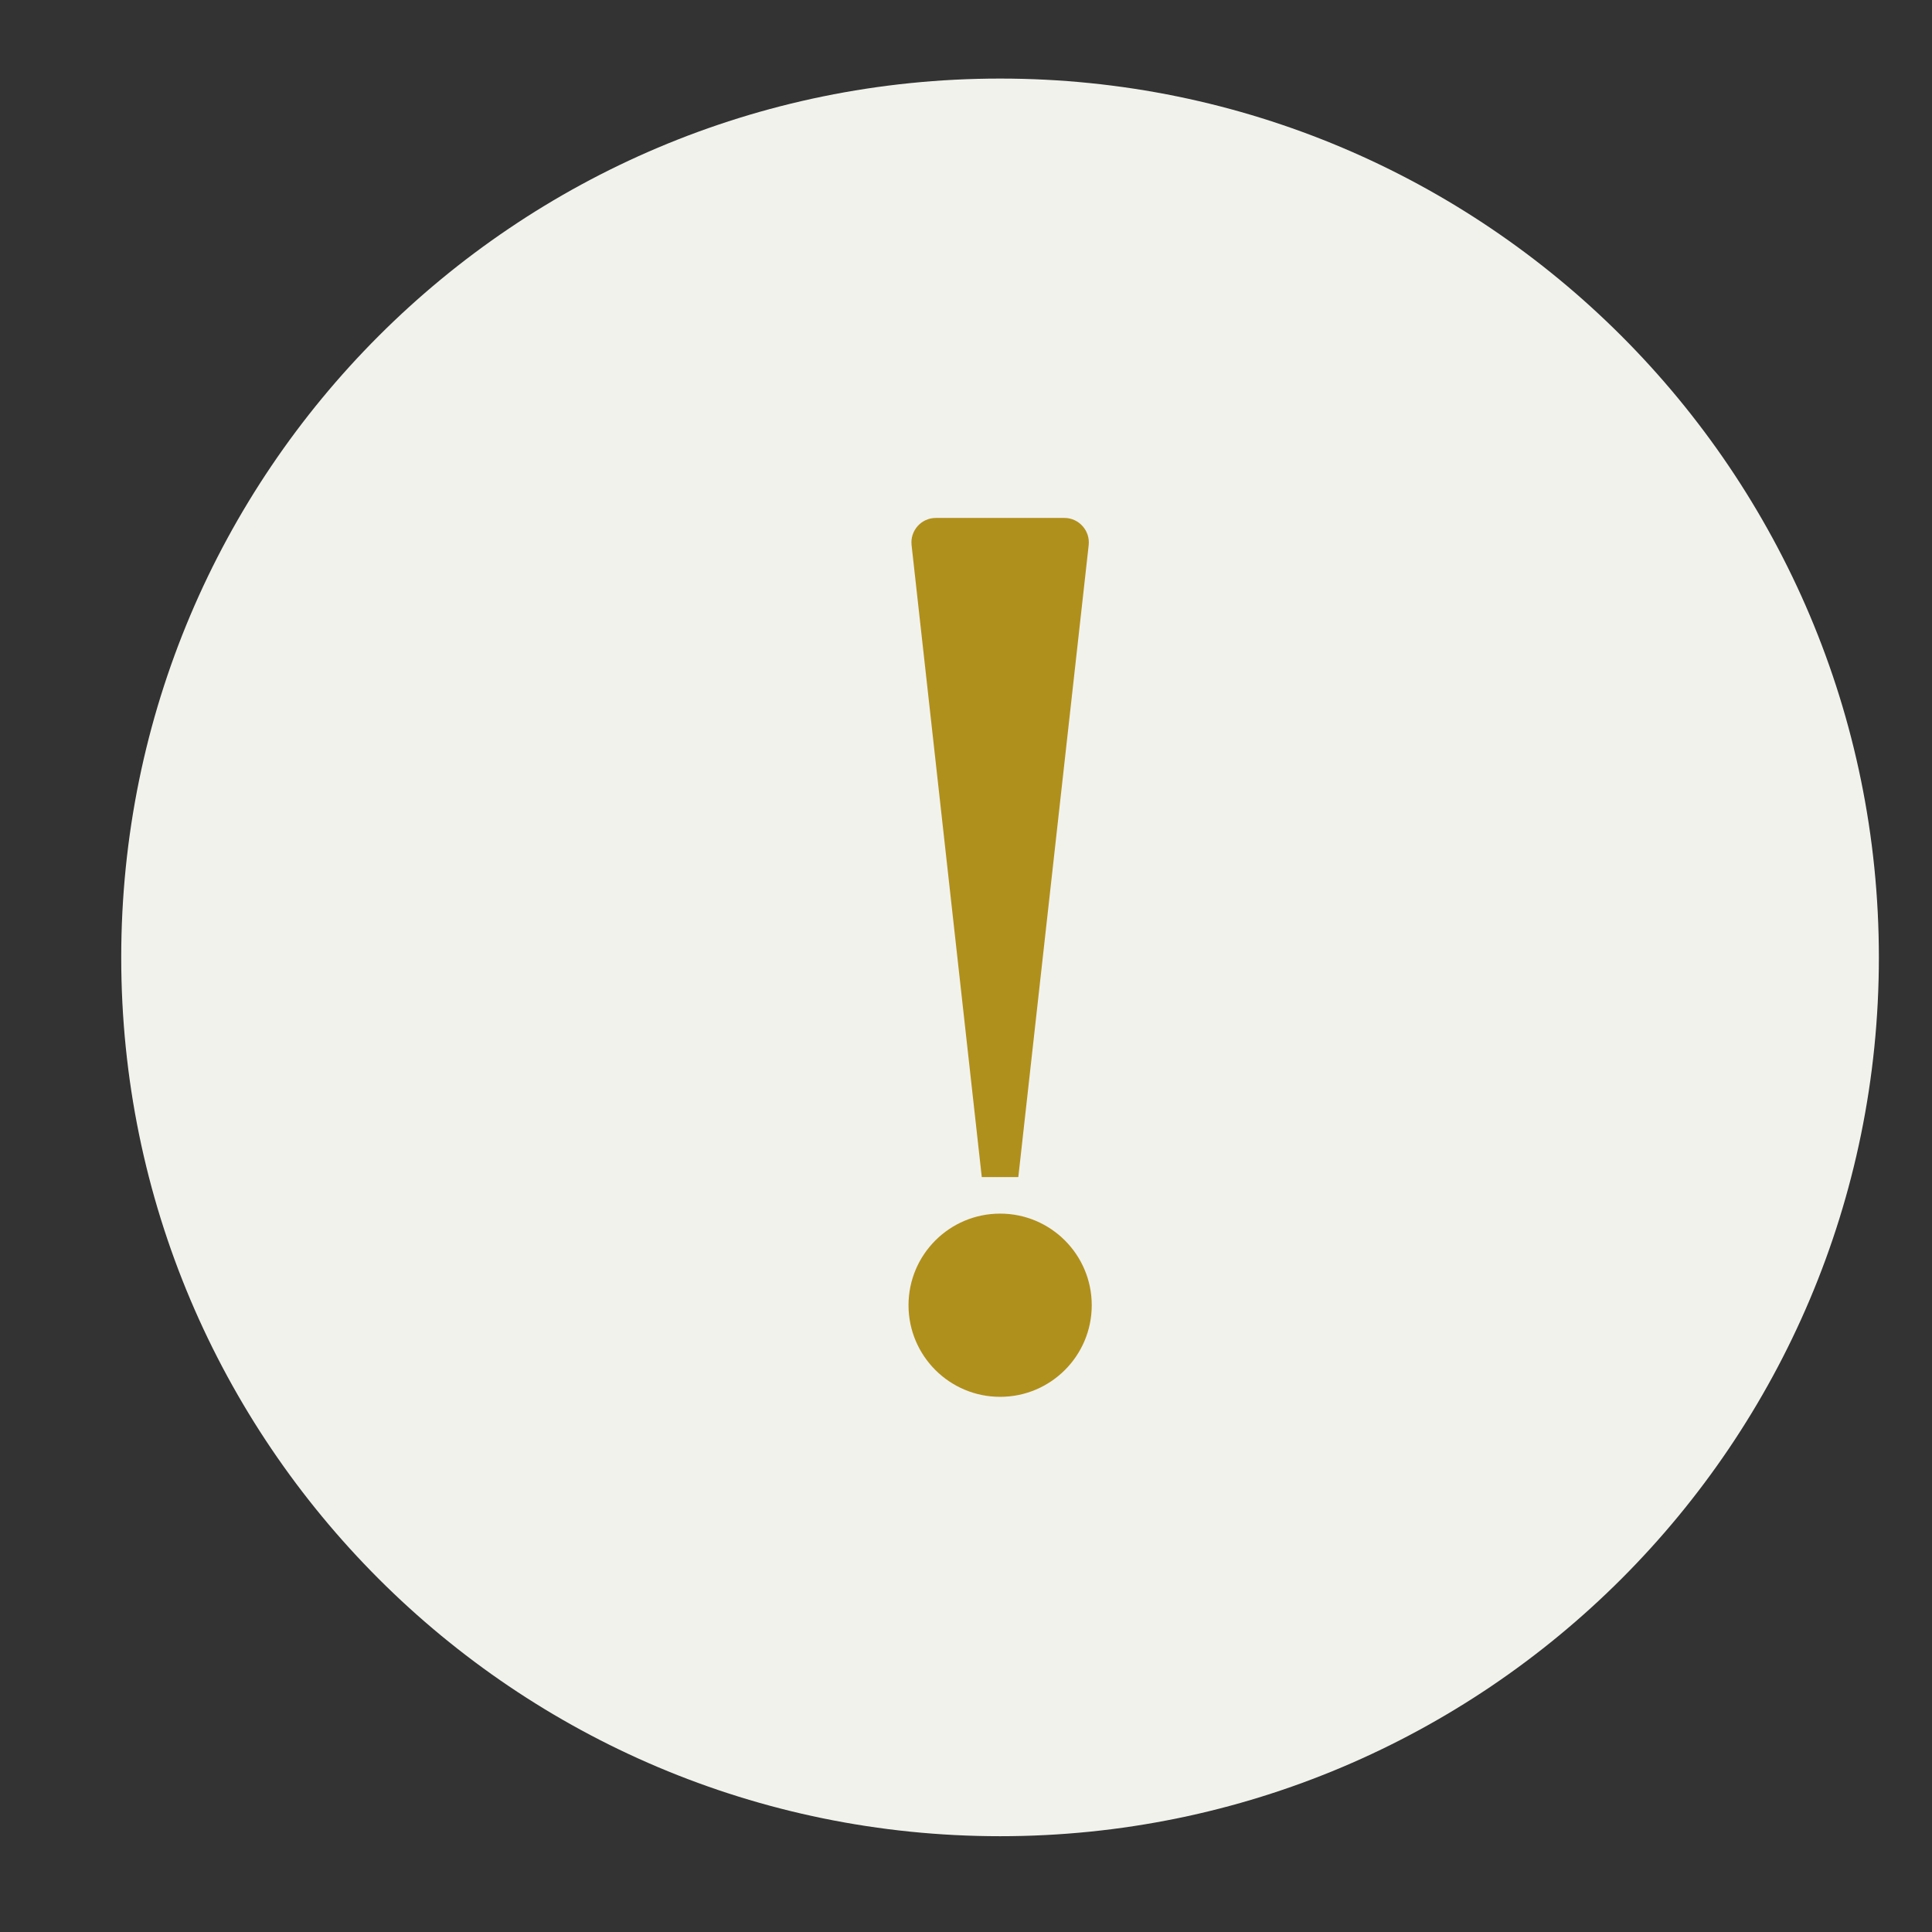
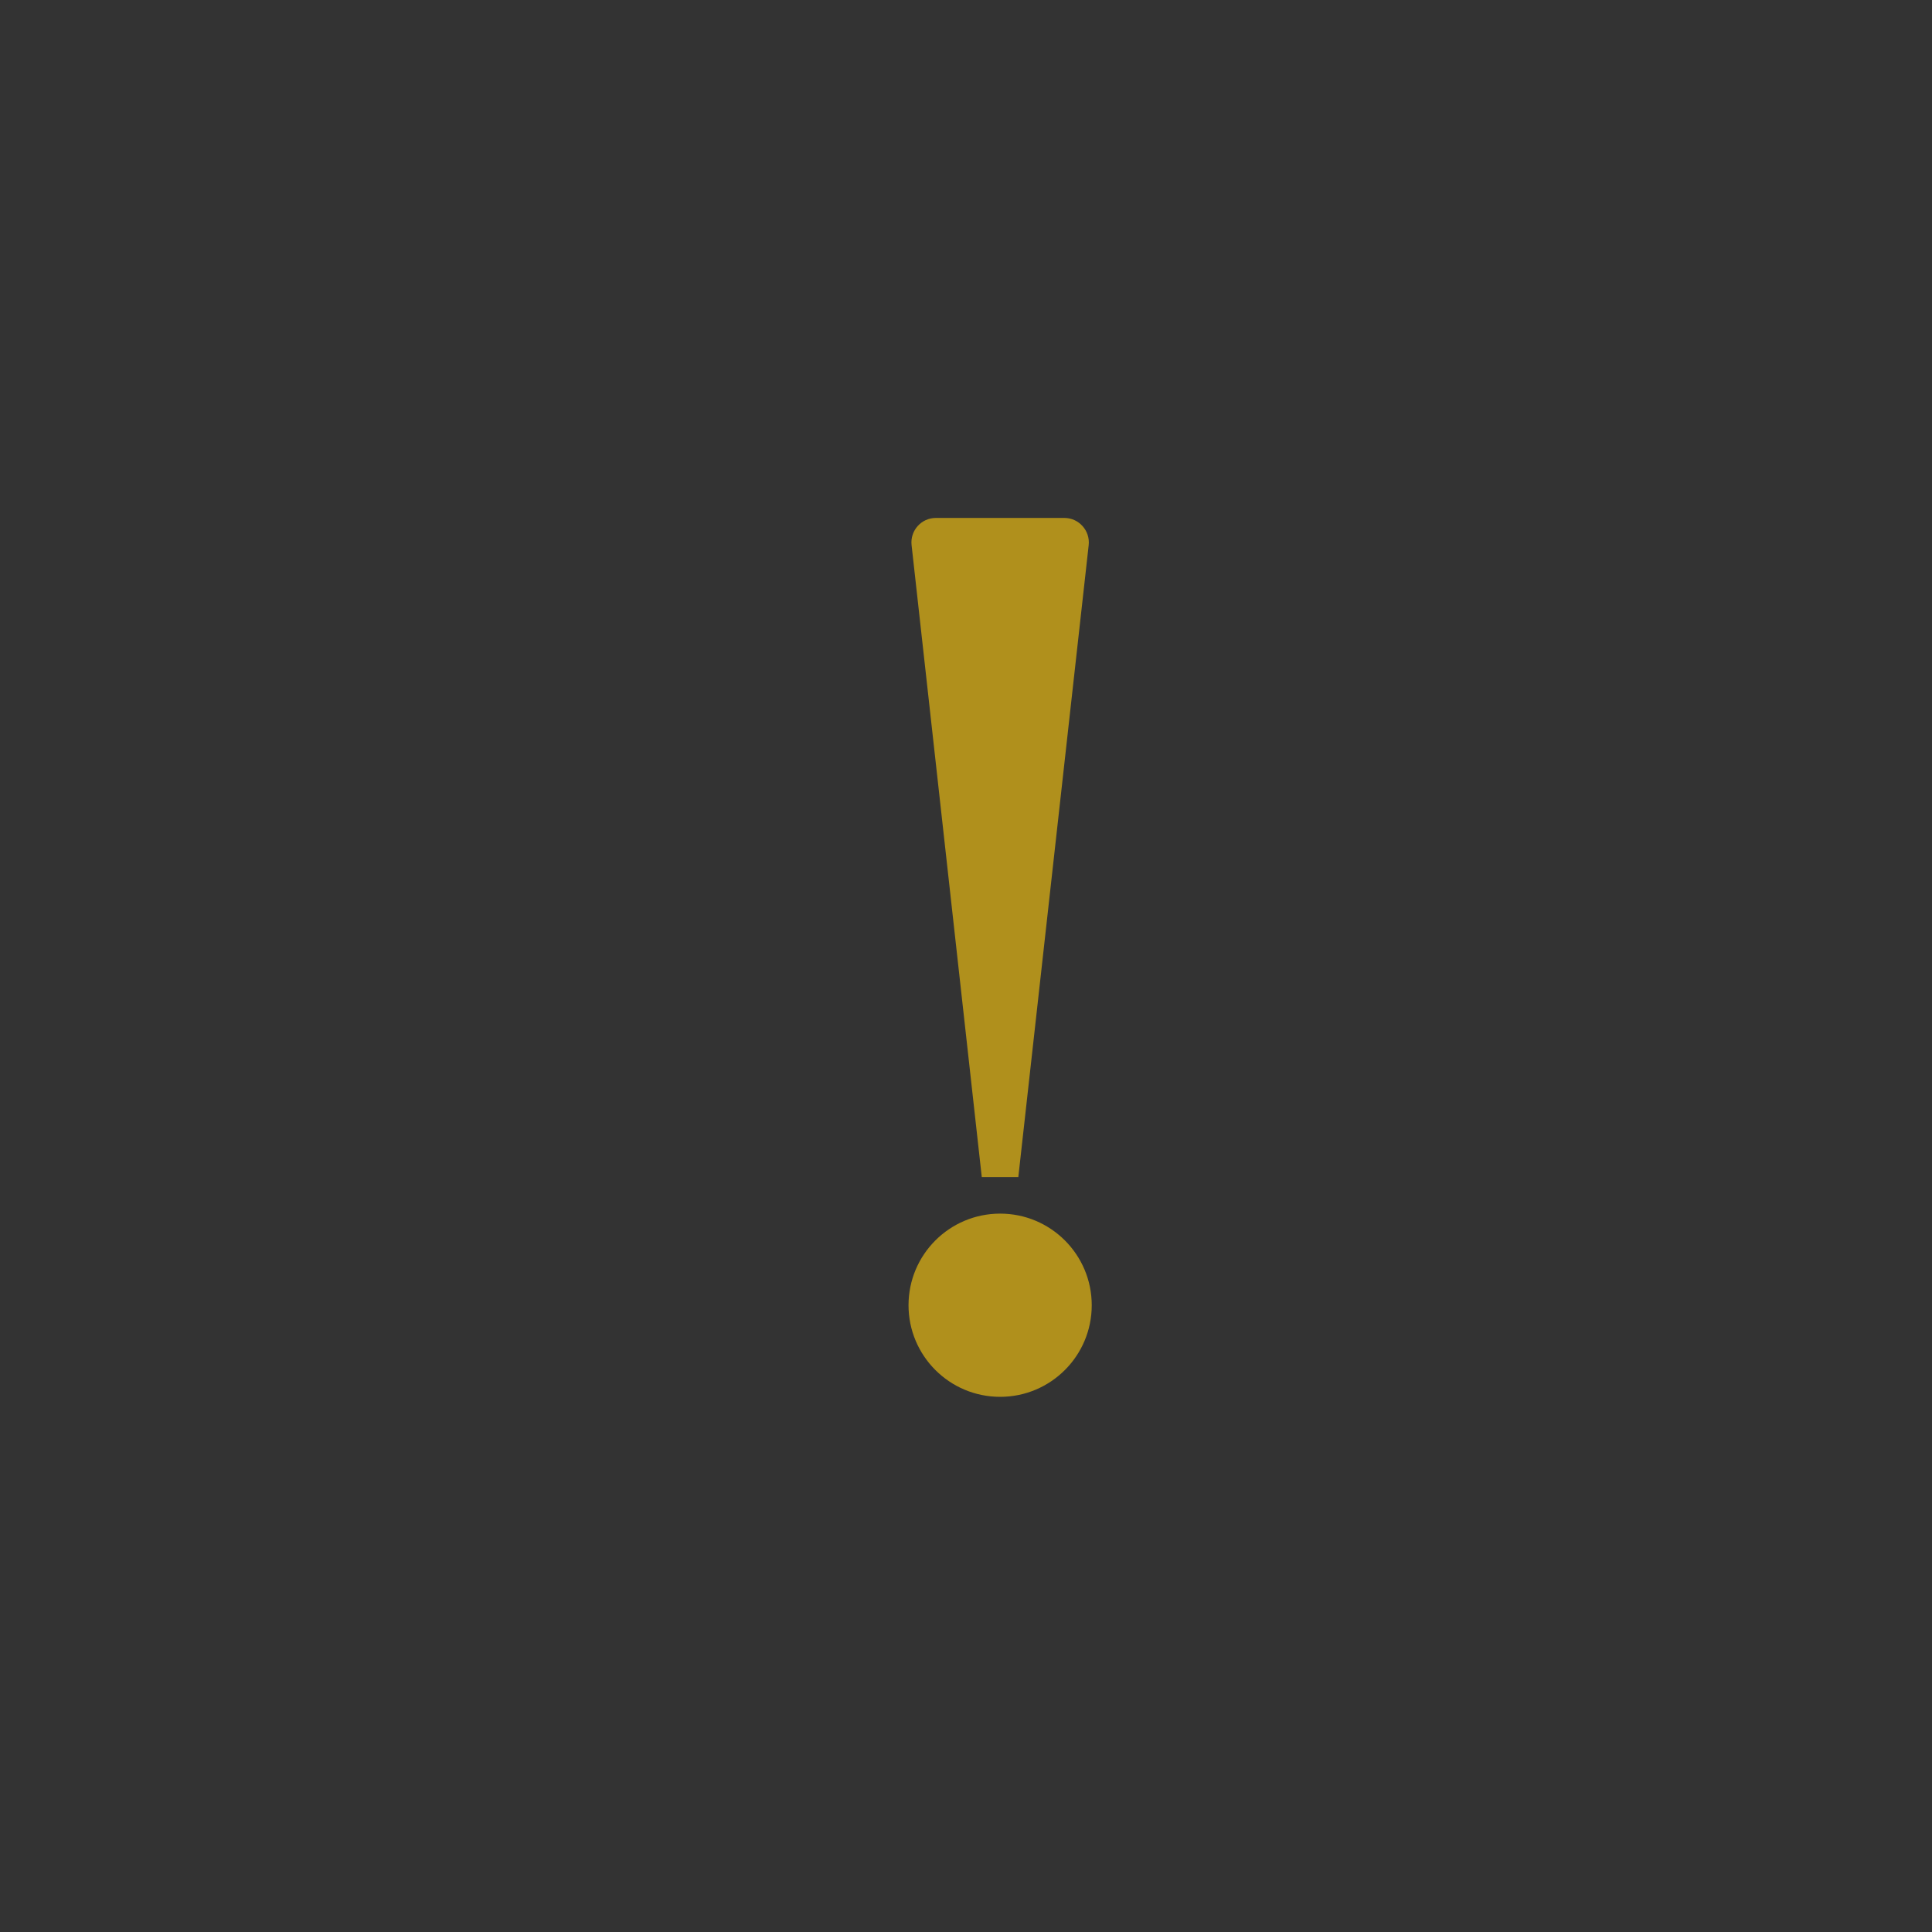
<svg xmlns="http://www.w3.org/2000/svg" width="12" height="12" viewBox="0 0 12 12" fill="none">
  <rect x="0" y="0" width="12" height="12" fill="#333333" stroke="none" />
-   <path d="M11.67 5.947C11.67 8.961 9.226 11.405 6.212 11.405C3.197 11.405 0.753 8.961 0.753 5.947C0.753 2.932 3.197 0.488 6.212 0.488C9.226 0.488 11.67 2.932 11.67 5.947Z" fill="#F2F2ED" />
  <g clip-path="url(#clip0_461_171115)">
    <path d="M5.662 3.386C5.652 3.296 5.722 3.217 5.813 3.217H6.611C6.701 3.217 6.772 3.296 6.762 3.386L6.325 7.311H6.098L5.662 3.386Z" fill="#B0901C" />
    <circle cx="6.212" cy="8.107" r="0.569" fill="#B0901C" />
  </g>
  <defs>
    <clipPath id="clip0_461_171115">
      <rect width="5.458" height="5.458" fill="white" transform="translate(3.483 3.218)" />
    </clipPath>
  </defs>
</svg>